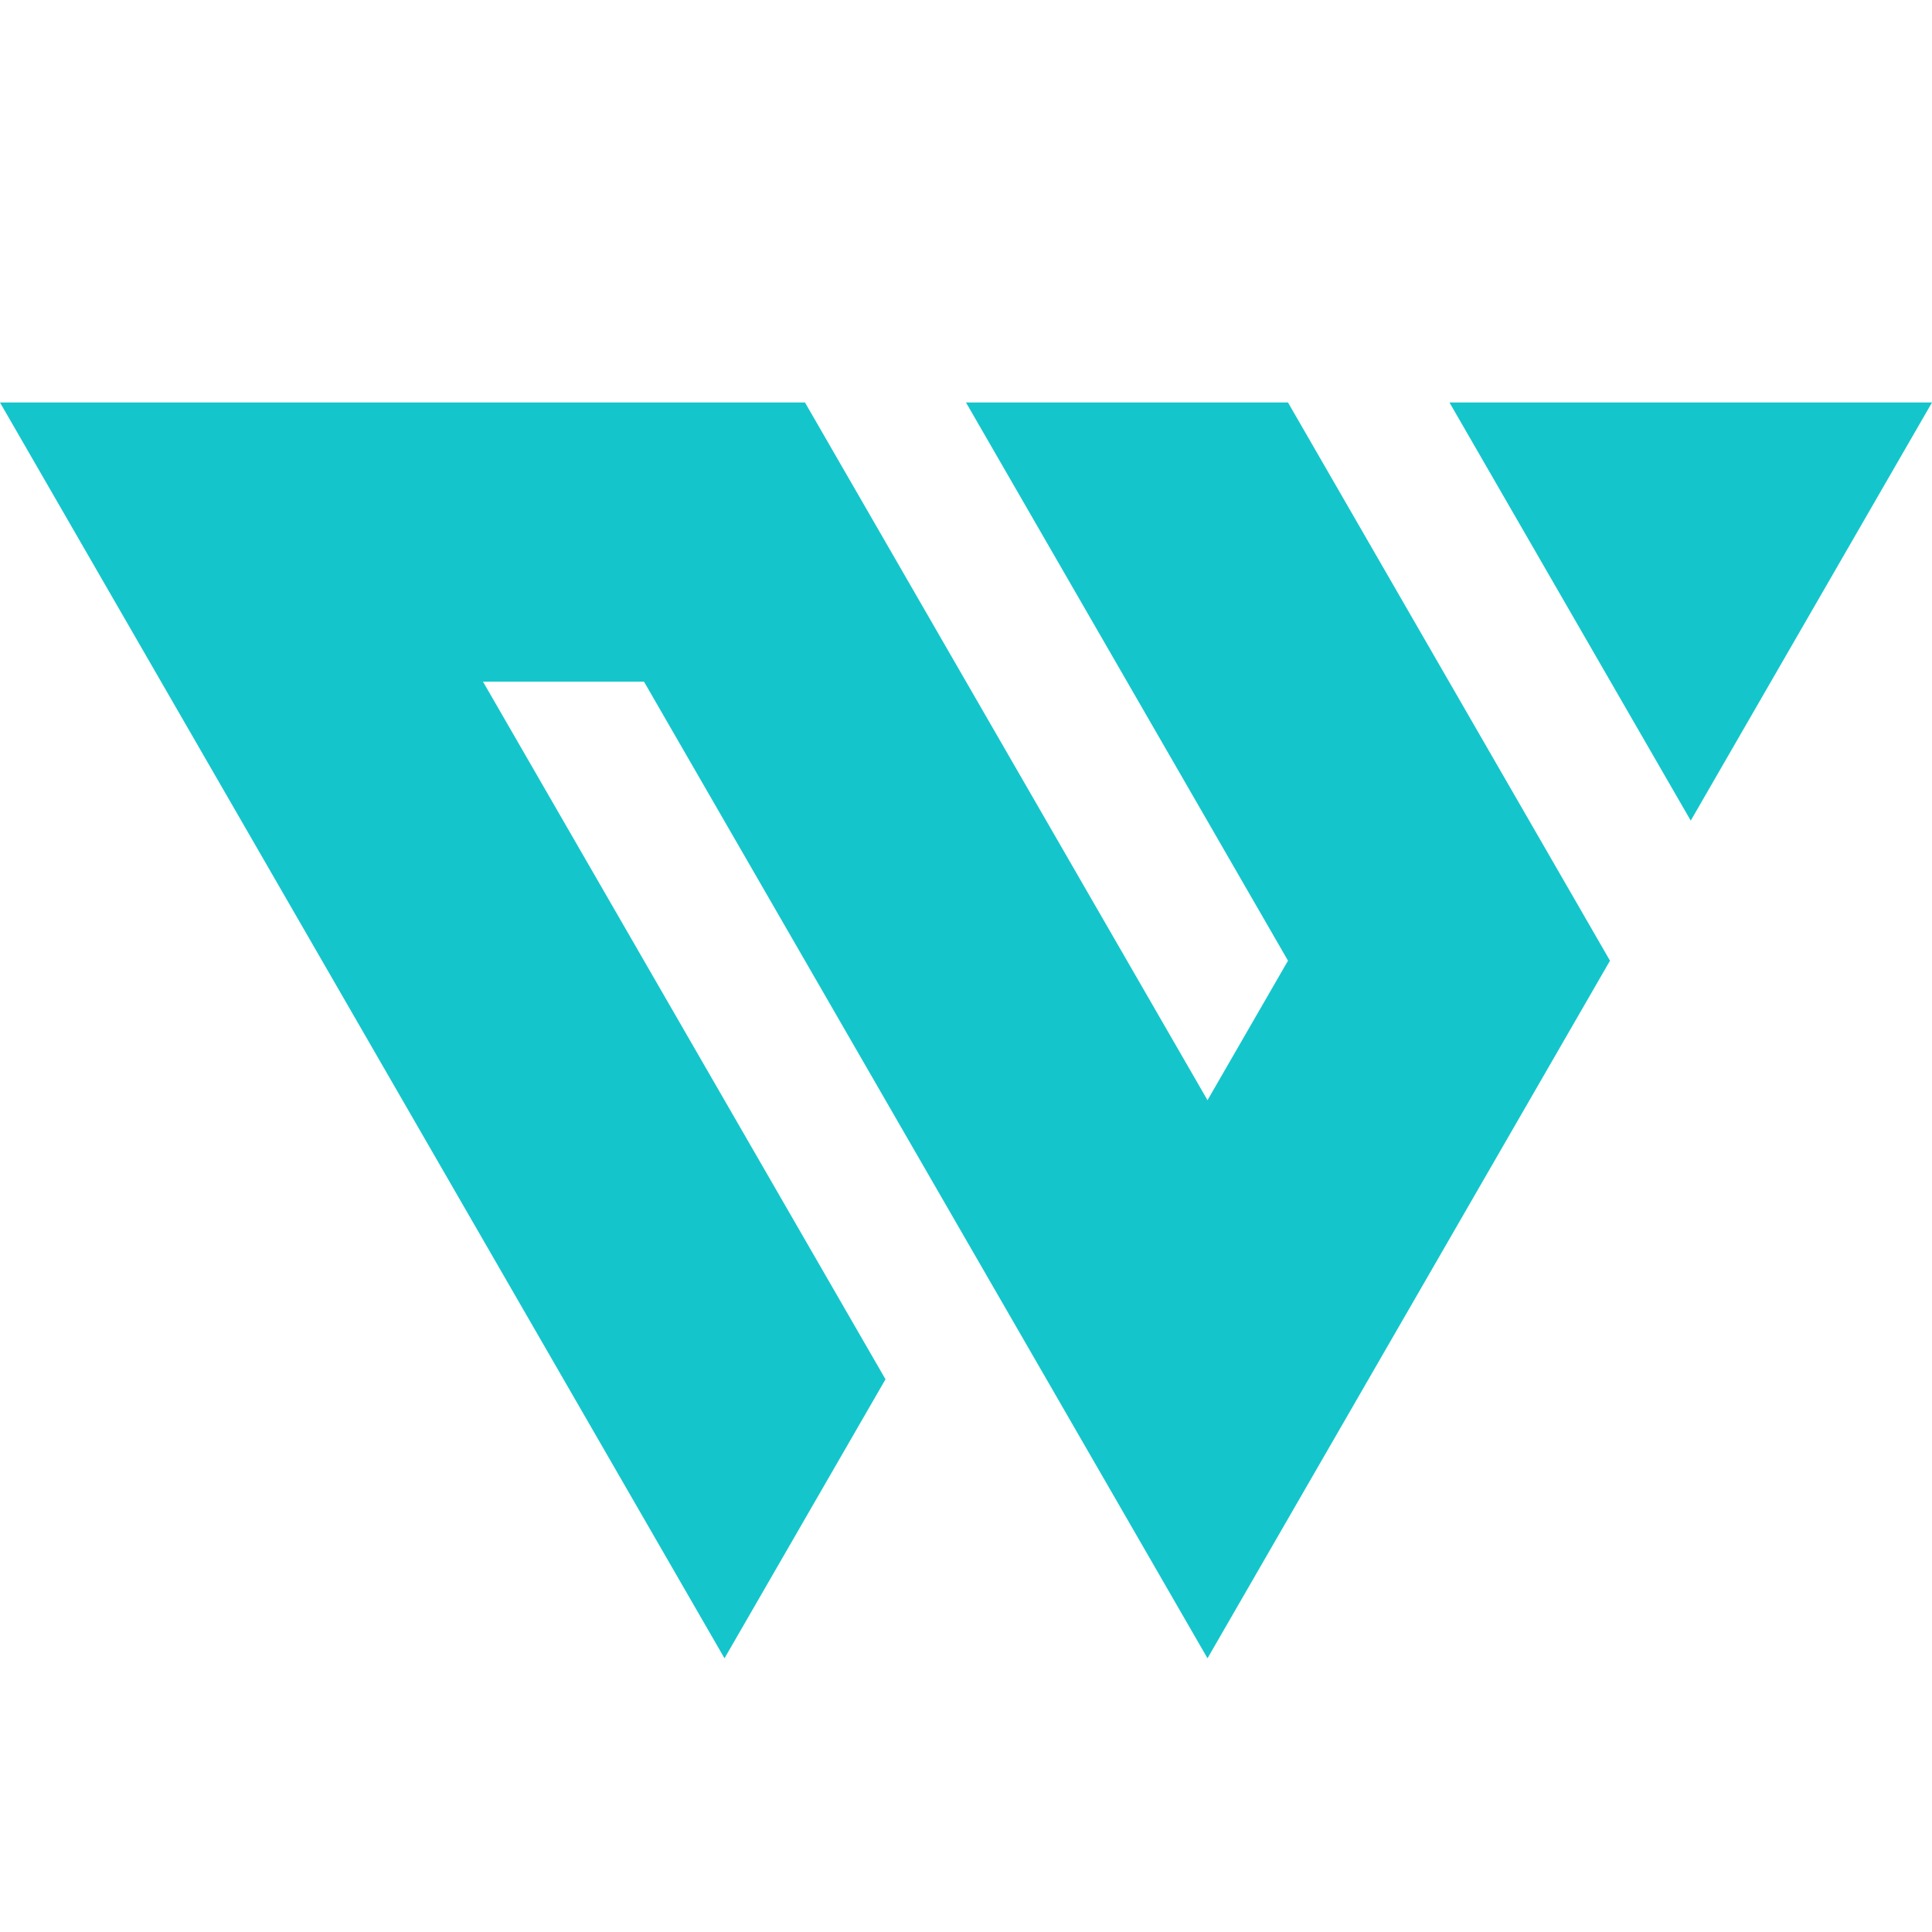
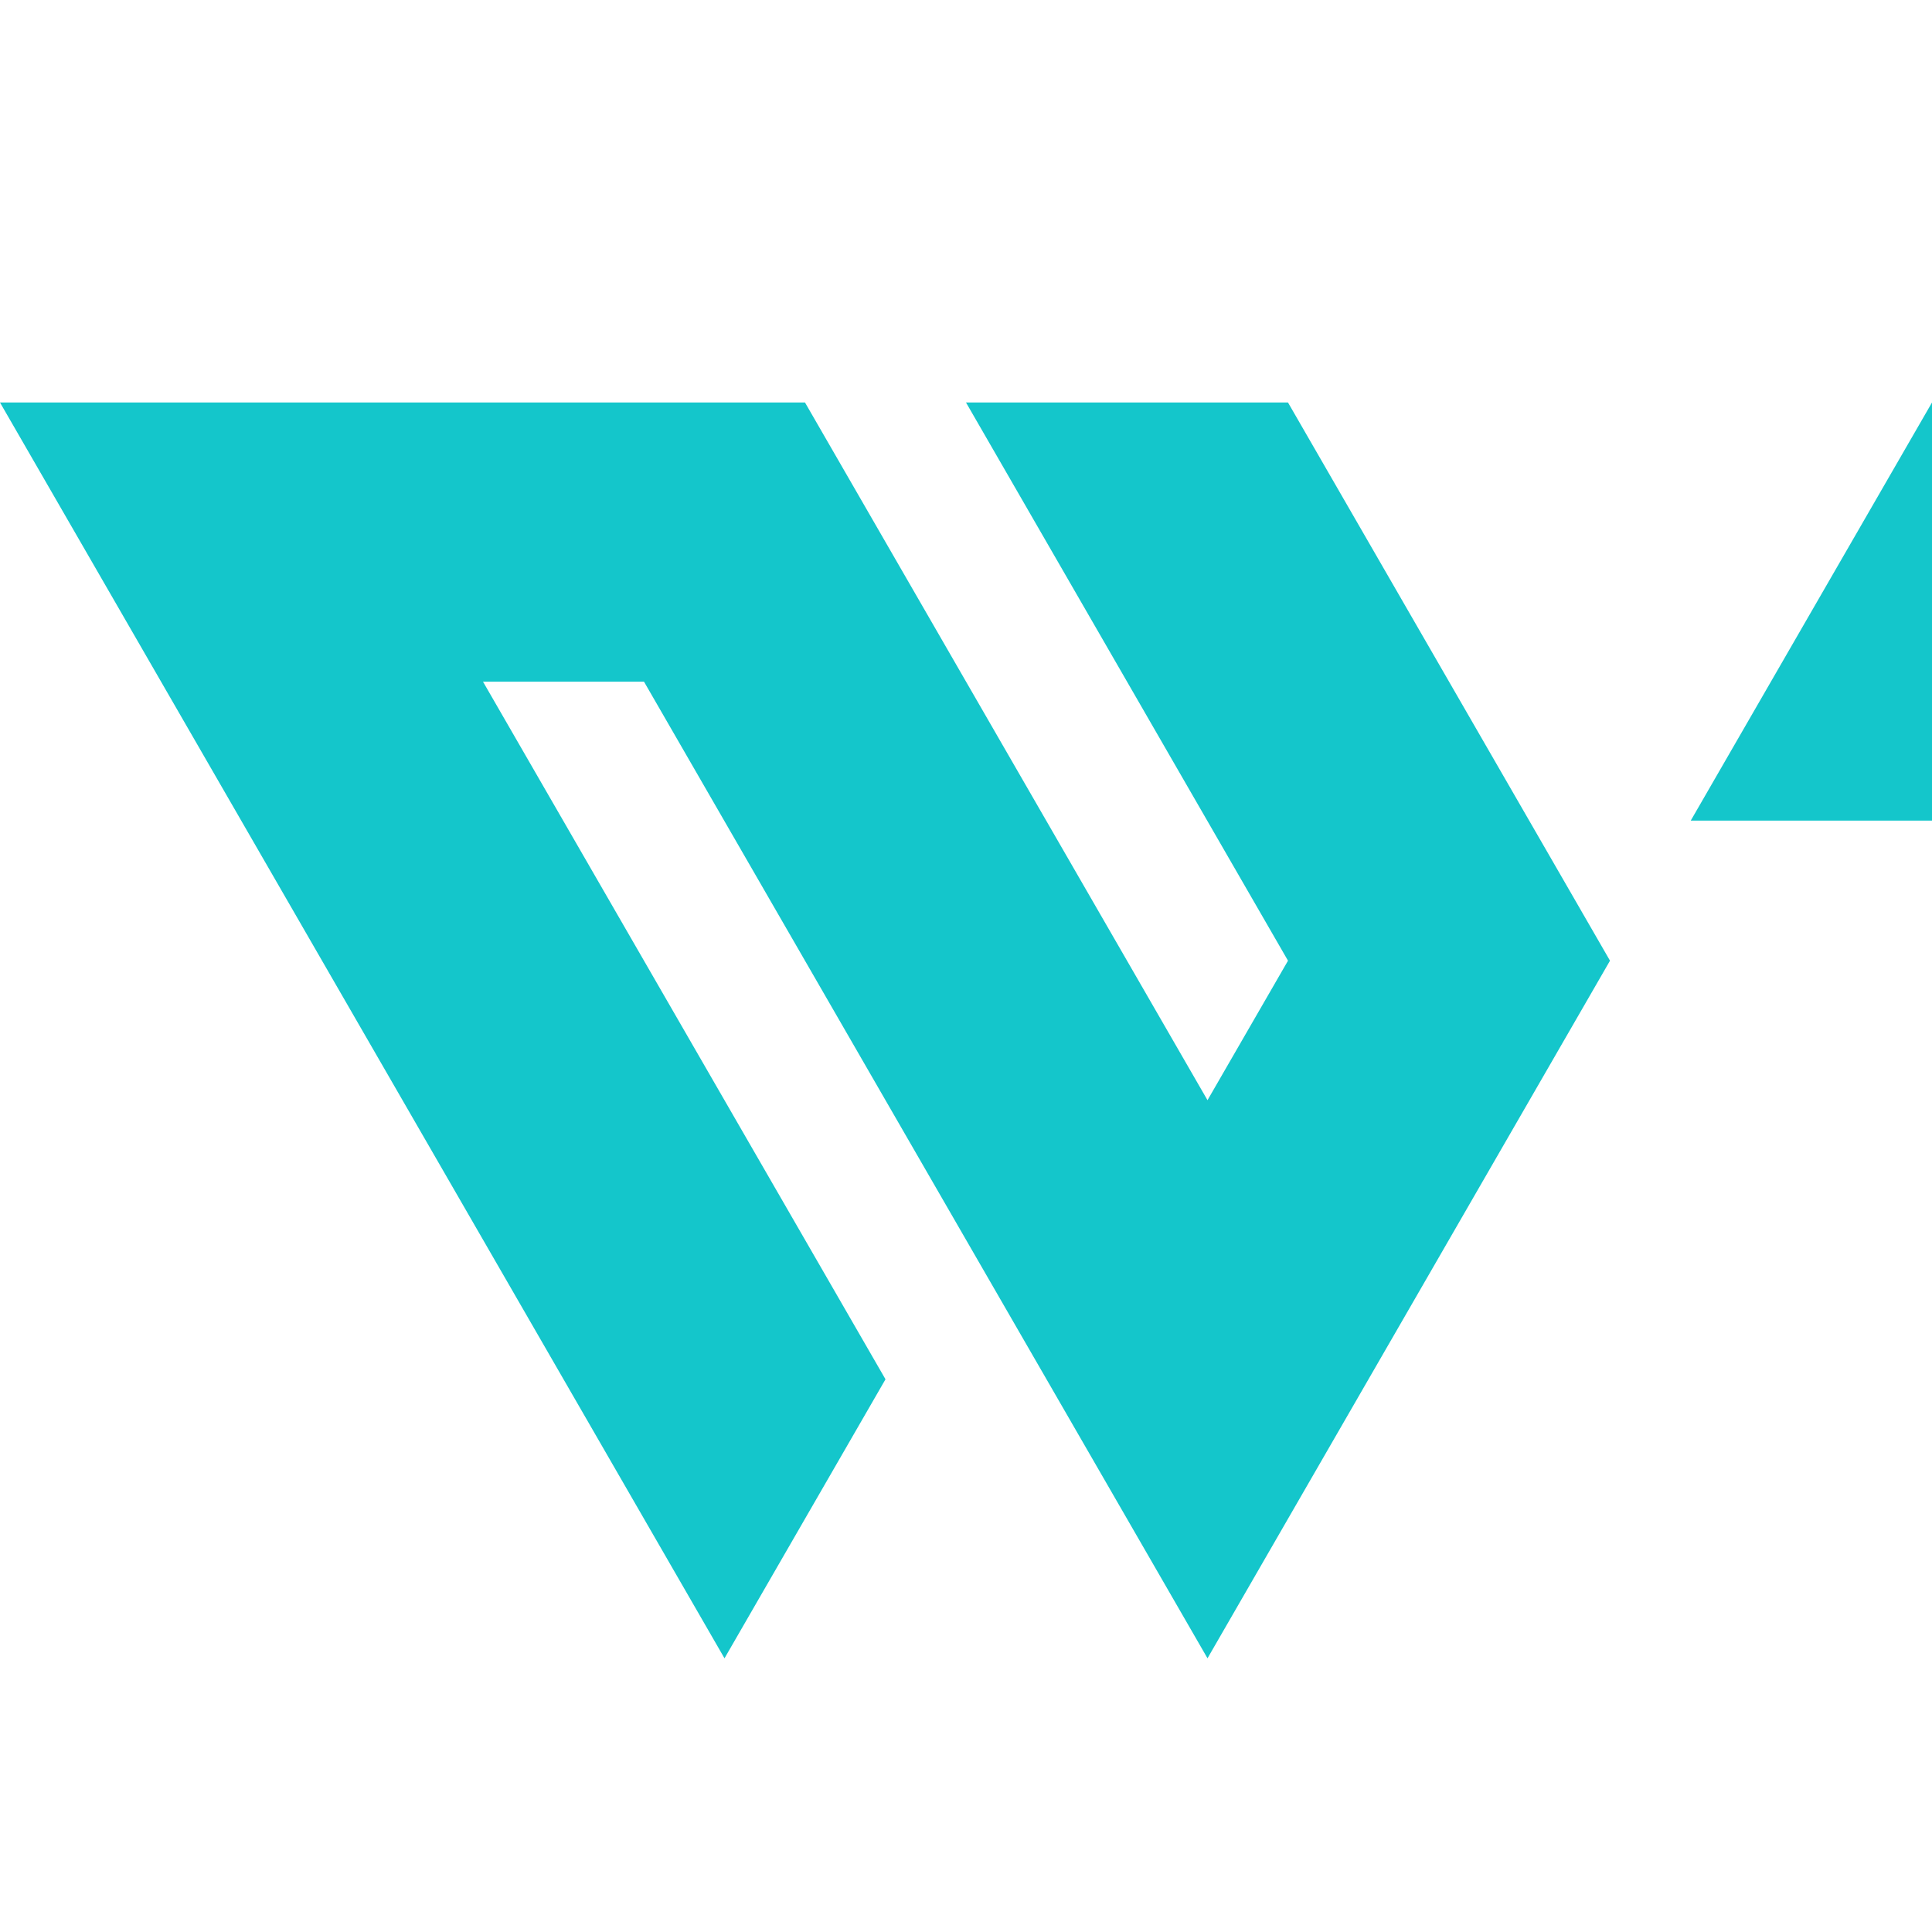
<svg xmlns="http://www.w3.org/2000/svg" width="24" height="24" fill="none" viewBox="0 0 24 24">
  <g fill="#14C6CB">
-     <path d="M24 5l-2.997 5.194L18.006 5H24zM8 8.468H6l5 8.666L9 20.6 0 5h10l5 8.667 1-1.733L12 5h4l4 6.934-5 8.666L8 8.468z" />
+     <path d="M24 5l-2.997 5.194H24zM8 8.468H6l5 8.666L9 20.6 0 5h10l5 8.667 1-1.733L12 5h4l4 6.934-5 8.666L8 8.468z" />
  </g>
</svg>